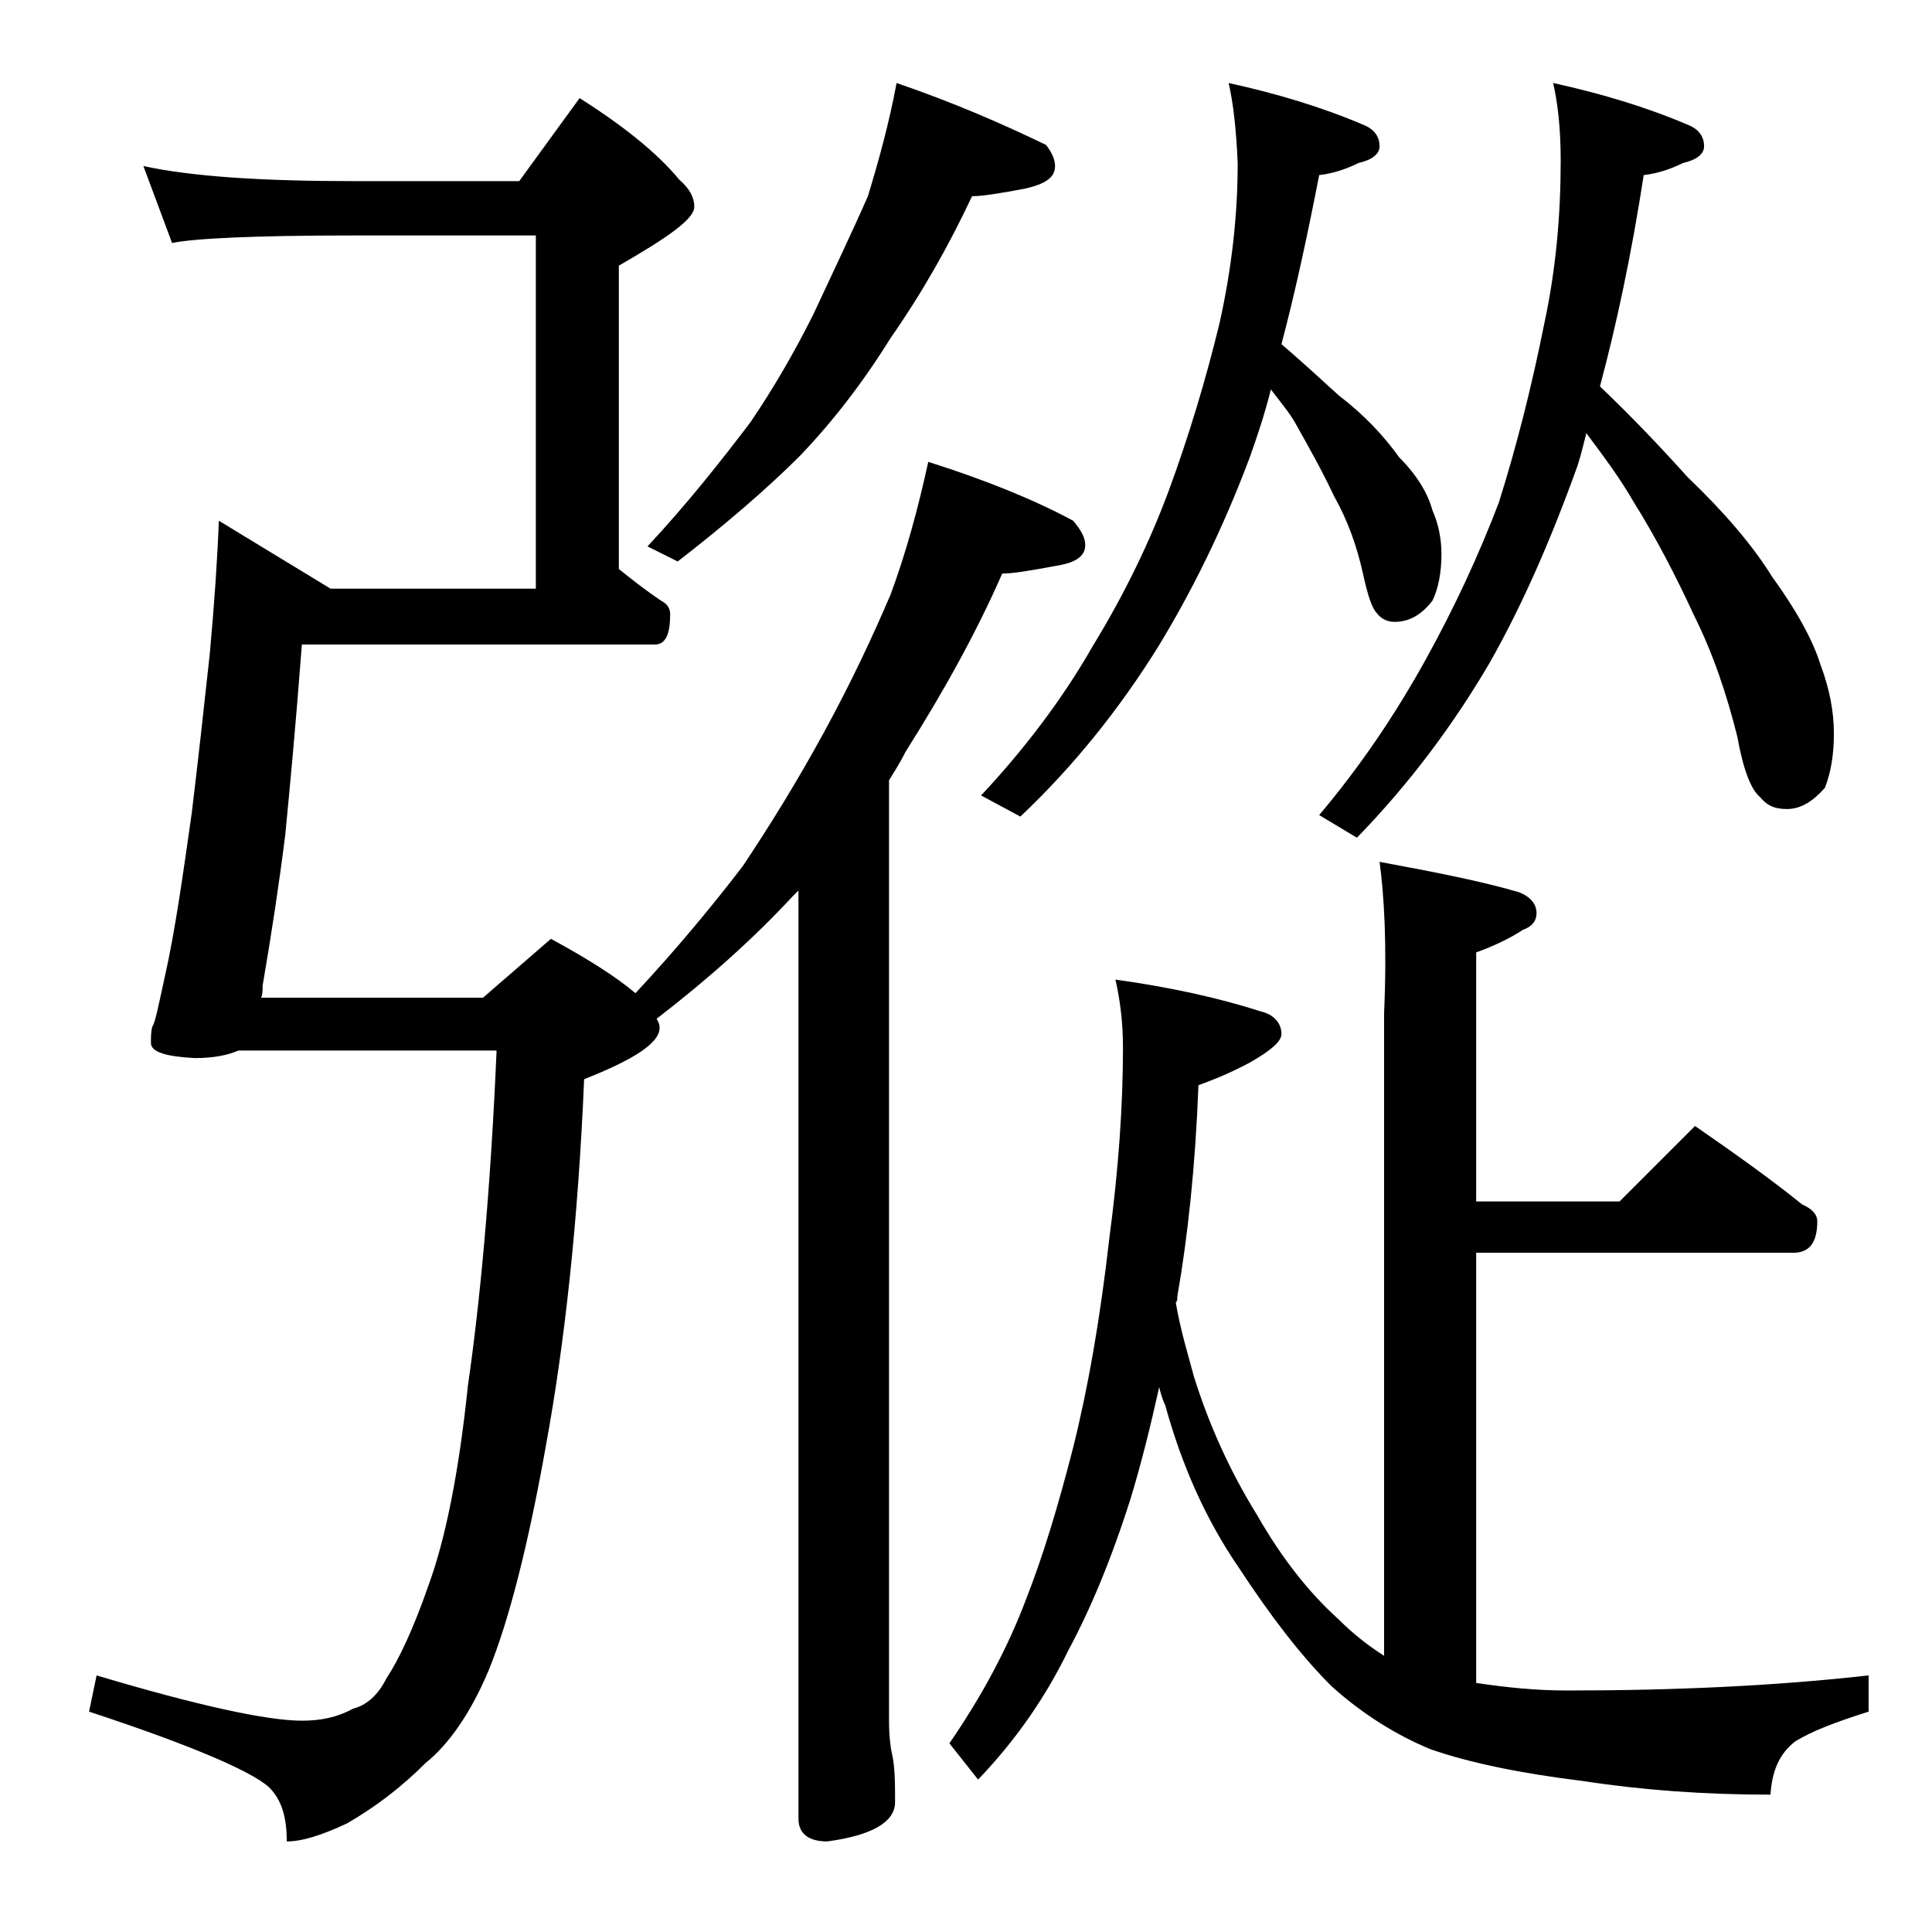
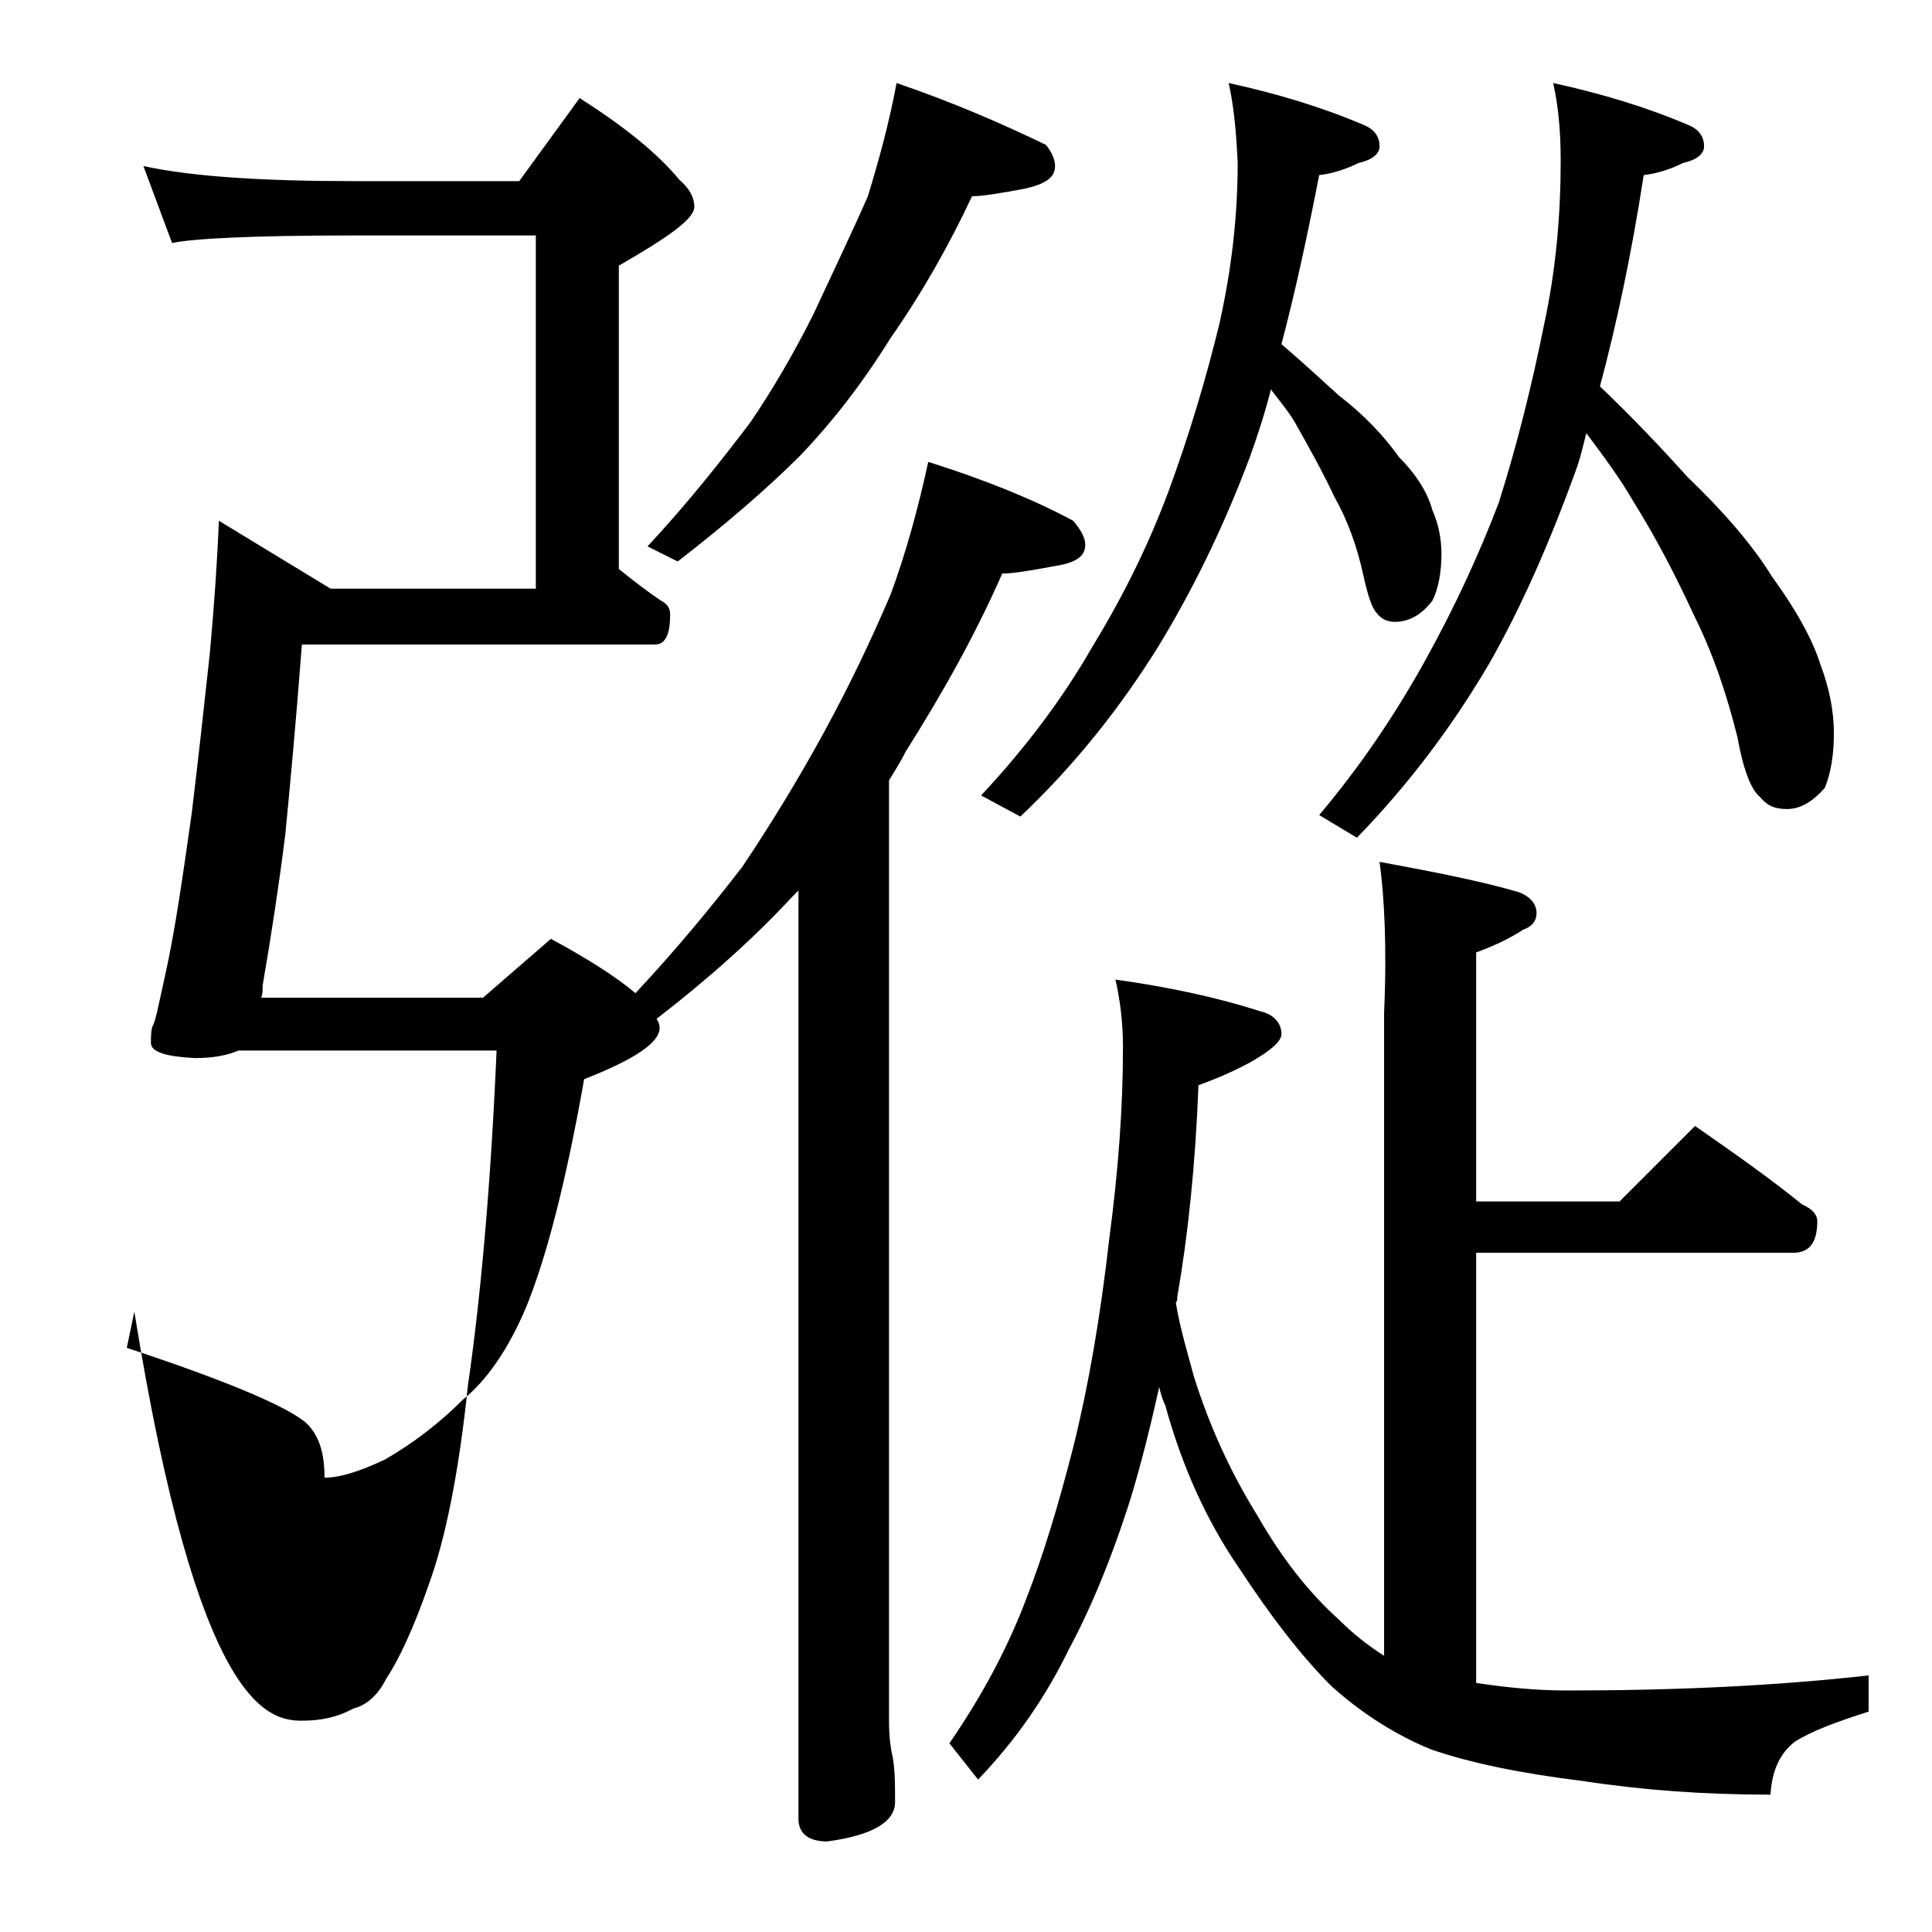
<svg xmlns="http://www.w3.org/2000/svg" version="1.1" id="Layer_1" x="0px" y="0px" viewBox="0 0 128 128" enable-background="new 0 0 128 128" xml:space="preserve">
-   <path d="M9.5,11c3.2,0.7,7.9,1,13.9,1h11l4-5.5c3,1.9,5.2,3.7,6.6,5.4c0.7,0.6,1,1.2,1,1.8c0,0.8-1.7,2-5,3.9v20.1  c1,0.8,1.9,1.5,2.8,2.1c0.4,0.2,0.6,0.5,0.6,0.9c0,1.3-0.3,2-1,2H20c-0.4,5.3-0.8,9.5-1.1,12.6c-0.4,3.2-0.9,6.5-1.5,10  c0,0.3,0,0.6-0.1,0.8H32l4.5-3.9c2.4,1.3,4.3,2.5,5.6,3.6c2.8-3,5.1-5.8,7.1-8.4c1.8-2.7,3.6-5.6,5.4-8.9s3.2-6.3,4.4-9.1  c1-2.7,1.8-5.6,2.5-8.8c3.8,1.2,7,2.5,9.6,3.9c0.5,0.6,0.8,1.1,0.8,1.6c0,0.8-0.7,1.2-2,1.4c-1.6,0.3-2.8,0.5-3.5,0.5  c-1.8,4.1-4,8-6.4,11.8c-0.4,0.8-0.8,1.4-1.1,1.9V114c0,1,0.1,1.8,0.2,2.2c0.2,0.9,0.2,2,0.2,3.2c0,1.3-1.5,2.2-4.5,2.6  c-1.2,0-1.9-0.5-1.9-1.5V59c-0.2,0.2-0.3,0.3-0.4,0.4c-2.5,2.7-5.5,5.4-9,8.1c0.2,0.3,0.2,0.5,0.2,0.6c0,1-1.7,2.1-5,3.4  C38.3,81,37.4,89,36.2,95.6c-1.2,6.8-2.5,11.8-3.8,15c-1.2,2.9-2.7,5-4.2,6.2c-1.6,1.6-3.3,2.9-5.2,4c-1.7,0.8-3,1.2-4,1.2  c0-1.5-0.3-2.6-1-3.4c-0.8-1-4.8-2.8-12.1-5.2l0.5-2.4C13.1,113,17.7,114,20,114c1.2,0,2.3-0.2,3.4-0.8c0.8-0.2,1.6-0.8,2.2-2  c0.8-1.2,1.8-3.3,2.8-6.2c1.1-3,2-7.4,2.6-13.2c0.8-5.5,1.5-12.9,1.9-22.2H15.8c-0.7,0.3-1.6,0.5-2.9,0.5C11,70,10,69.7,10,69.1  c0-0.4,0-0.8,0.1-1.1c0.2-0.3,0.4-1.4,0.8-3.2c0.7-3.1,1.2-6.7,1.8-10.9c0.4-3.3,0.8-6.9,1.2-10.6c0.3-3.3,0.5-6.2,0.6-8.8l7.4,4.5  h13.6V15.6H23.4c-6.6,0-10.6,0.2-12,0.5L9.5,11z M59.4,5.5c3.8,1.3,7,2.7,9.9,4.1c0.4,0.5,0.6,1,0.6,1.4c0,0.8-0.7,1.2-2,1.5  c-1.6,0.3-2.8,0.5-3.5,0.5c-1.5,3.2-3.3,6.4-5.4,9.4c-1.8,2.9-3.8,5.5-6,7.8c-2.2,2.2-5,4.6-8.1,7l-2-1c2.7-2.9,4.9-5.7,6.8-8.2  c1.5-2.2,2.9-4.6,4.2-7.2c1.3-2.8,2.5-5.3,3.6-7.8C58.2,10.7,58.9,8.2,59.4,5.5z M91.4,57.1c3.8,0.7,6.8,1.3,9.2,2  c0.8,0.3,1.2,0.8,1.2,1.4c0,0.5-0.3,0.9-0.9,1.1c-0.9,0.6-2,1.1-3.1,1.5v16.5h9.5l5-5c2.6,1.8,5,3.5,7.1,5.2c0.7,0.3,1,0.7,1,1.1  c0,1.4-0.5,2.1-1.6,2.1h-21v28.5c2,0.3,4,0.5,6,0.5c7.1,0,13.8-0.3,20-1v2.4c-2.2,0.7-3.8,1.3-4.9,2c-1,0.8-1.5,1.9-1.6,3.5  c-4.4,0-8.5-0.3-12.4-0.9c-4.1-0.5-7.5-1.2-10.1-2.1c-2.2-0.9-4.5-2.3-6.6-4.2c-2-2-4-4.6-6.1-7.8c-2.2-3.2-3.8-6.8-4.9-10.8  c-0.2-0.4-0.3-0.8-0.4-1.2c-0.6,2.7-1.2,5.1-1.9,7.4c-1.3,4.1-2.7,7.4-4.1,10c-1.5,3.1-3.5,6-6,8.6l-1.9-2.4  c2.2-3.2,3.9-6.4,5.1-9.6c1.1-2.8,2.1-6.1,3.1-10c1-4,1.8-8.6,2.4-13.9c0.6-4.5,0.9-8.7,0.9-12.6c0-1.7-0.2-3.2-0.5-4.5  c3.6,0.5,6.8,1.2,9.6,2.1c0.9,0.2,1.4,0.8,1.4,1.5c0,0.5-0.7,1.1-2.1,1.9c-1.5,0.8-2.6,1.2-3.4,1.5c-0.2,5.3-0.7,10-1.4,14  c0,0.2,0,0.3-0.1,0.4c0.3,1.8,0.8,3.4,1.2,4.9c1,3.2,2.4,6.3,4.2,9.2c1.6,2.8,3.4,5.1,5.4,6.9c0.9,0.9,1.9,1.7,3,2.4V67.1  C91.9,62.6,91.7,59.3,91.4,57.1z M81.4,5.5c3.2,0.7,6.2,1.6,9,2.8c0.7,0.3,1,0.8,1,1.4c0,0.5-0.5,0.9-1.4,1.1  c-0.8,0.4-1.7,0.7-2.6,0.8c-0.8,4.1-1.6,7.8-2.5,11.2c1.4,1.2,2.7,2.4,3.8,3.4c1.7,1.3,3,2.7,4,4.1c1.2,1.2,1.9,2.4,2.2,3.5  c0.4,0.9,0.6,1.9,0.6,2.9c0,1.2-0.2,2.3-0.6,3.1c-0.7,0.9-1.5,1.4-2.5,1.4c-0.5,0-0.9-0.2-1.2-0.6c-0.3-0.3-0.6-1.2-0.9-2.6  c-0.4-1.8-1-3.5-1.9-5.1c-0.8-1.7-1.7-3.3-2.6-4.9c-0.4-0.7-1-1.4-1.6-2.2c-0.4,1.6-0.9,3.1-1.4,4.5c-1.8,4.8-3.9,9-6.1,12.6  c-2.5,4-5.5,7.8-9.1,11.2l-2.6-1.4c2.9-3.1,5.4-6.4,7.4-9.9c2.2-3.6,3.8-7,5-10.2c1.4-3.8,2.5-7.5,3.4-11.2  c0.8-3.6,1.2-7.1,1.2-10.6C81.9,8.5,81.7,6.8,81.4,5.5z M102.9,5.5c3.2,0.7,6.2,1.6,9,2.8c0.7,0.3,1,0.8,1,1.4  c0,0.5-0.5,0.9-1.4,1.1c-0.8,0.4-1.7,0.7-2.6,0.8c-0.8,5.2-1.8,9.9-2.9,14c2.1,2,4,4,5.8,6c2.4,2.3,4.3,4.5,5.6,6.6  c1.6,2.2,2.7,4.2,3.2,5.8c0.6,1.6,0.9,3.1,0.9,4.6c0,1.4-0.2,2.6-0.6,3.6c-0.8,0.9-1.6,1.4-2.5,1.4c-0.8,0-1.3-0.2-1.8-0.8  c-0.6-0.5-1.1-1.8-1.5-4c-0.7-2.8-1.6-5.5-2.9-8.1c-1.2-2.6-2.5-5.1-4-7.5c-0.8-1.4-1.9-2.9-3.1-4.5c-0.2,0.8-0.4,1.6-0.6,2.2  c-1.8,5-3.7,9.3-5.8,13c-2.4,4.1-5.3,8-8.8,11.6L87.4,54c2.7-3.2,5-6.6,7-10.2c2-3.6,3.6-7.1,4.9-10.5c1.2-3.8,2.2-7.8,3-11.8  c0.8-3.7,1.1-7.3,1.1-10.9C103.4,8.5,103.2,6.8,102.9,5.5z" />
+   <path d="M9.5,11c3.2,0.7,7.9,1,13.9,1h11l4-5.5c3,1.9,5.2,3.7,6.6,5.4c0.7,0.6,1,1.2,1,1.8c0,0.8-1.7,2-5,3.9v20.1  c1,0.8,1.9,1.5,2.8,2.1c0.4,0.2,0.6,0.5,0.6,0.9c0,1.3-0.3,2-1,2H20c-0.4,5.3-0.8,9.5-1.1,12.6c-0.4,3.2-0.9,6.5-1.5,10  c0,0.3,0,0.6-0.1,0.8H32l4.5-3.9c2.4,1.3,4.3,2.5,5.6,3.6c2.8-3,5.1-5.8,7.1-8.4c1.8-2.7,3.6-5.6,5.4-8.9s3.2-6.3,4.4-9.1  c1-2.7,1.8-5.6,2.5-8.8c3.8,1.2,7,2.5,9.6,3.9c0.5,0.6,0.8,1.1,0.8,1.6c0,0.8-0.7,1.2-2,1.4c-1.6,0.3-2.8,0.5-3.5,0.5  c-1.8,4.1-4,8-6.4,11.8c-0.4,0.8-0.8,1.4-1.1,1.9V114c0,1,0.1,1.8,0.2,2.2c0.2,0.9,0.2,2,0.2,3.2c0,1.3-1.5,2.2-4.5,2.6  c-1.2,0-1.9-0.5-1.9-1.5V59c-0.2,0.2-0.3,0.3-0.4,0.4c-2.5,2.7-5.5,5.4-9,8.1c0.2,0.3,0.2,0.5,0.2,0.6c0,1-1.7,2.1-5,3.4  c-1.2,6.8-2.5,11.8-3.8,15c-1.2,2.9-2.7,5-4.2,6.2c-1.6,1.6-3.3,2.9-5.2,4c-1.7,0.8-3,1.2-4,1.2  c0-1.5-0.3-2.6-1-3.4c-0.8-1-4.8-2.8-12.1-5.2l0.5-2.4C13.1,113,17.7,114,20,114c1.2,0,2.3-0.2,3.4-0.8c0.8-0.2,1.6-0.8,2.2-2  c0.8-1.2,1.8-3.3,2.8-6.2c1.1-3,2-7.4,2.6-13.2c0.8-5.5,1.5-12.9,1.9-22.2H15.8c-0.7,0.3-1.6,0.5-2.9,0.5C11,70,10,69.7,10,69.1  c0-0.4,0-0.8,0.1-1.1c0.2-0.3,0.4-1.4,0.8-3.2c0.7-3.1,1.2-6.7,1.8-10.9c0.4-3.3,0.8-6.9,1.2-10.6c0.3-3.3,0.5-6.2,0.6-8.8l7.4,4.5  h13.6V15.6H23.4c-6.6,0-10.6,0.2-12,0.5L9.5,11z M59.4,5.5c3.8,1.3,7,2.7,9.9,4.1c0.4,0.5,0.6,1,0.6,1.4c0,0.8-0.7,1.2-2,1.5  c-1.6,0.3-2.8,0.5-3.5,0.5c-1.5,3.2-3.3,6.4-5.4,9.4c-1.8,2.9-3.8,5.5-6,7.8c-2.2,2.2-5,4.6-8.1,7l-2-1c2.7-2.9,4.9-5.7,6.8-8.2  c1.5-2.2,2.9-4.6,4.2-7.2c1.3-2.8,2.5-5.3,3.6-7.8C58.2,10.7,58.9,8.2,59.4,5.5z M91.4,57.1c3.8,0.7,6.8,1.3,9.2,2  c0.8,0.3,1.2,0.8,1.2,1.4c0,0.5-0.3,0.9-0.9,1.1c-0.9,0.6-2,1.1-3.1,1.5v16.5h9.5l5-5c2.6,1.8,5,3.5,7.1,5.2c0.7,0.3,1,0.7,1,1.1  c0,1.4-0.5,2.1-1.6,2.1h-21v28.5c2,0.3,4,0.5,6,0.5c7.1,0,13.8-0.3,20-1v2.4c-2.2,0.7-3.8,1.3-4.9,2c-1,0.8-1.5,1.9-1.6,3.5  c-4.4,0-8.5-0.3-12.4-0.9c-4.1-0.5-7.5-1.2-10.1-2.1c-2.2-0.9-4.5-2.3-6.6-4.2c-2-2-4-4.6-6.1-7.8c-2.2-3.2-3.8-6.8-4.9-10.8  c-0.2-0.4-0.3-0.8-0.4-1.2c-0.6,2.7-1.2,5.1-1.9,7.4c-1.3,4.1-2.7,7.4-4.1,10c-1.5,3.1-3.5,6-6,8.6l-1.9-2.4  c2.2-3.2,3.9-6.4,5.1-9.6c1.1-2.8,2.1-6.1,3.1-10c1-4,1.8-8.6,2.4-13.9c0.6-4.5,0.9-8.7,0.9-12.6c0-1.7-0.2-3.2-0.5-4.5  c3.6,0.5,6.8,1.2,9.6,2.1c0.9,0.2,1.4,0.8,1.4,1.5c0,0.5-0.7,1.1-2.1,1.9c-1.5,0.8-2.6,1.2-3.4,1.5c-0.2,5.3-0.7,10-1.4,14  c0,0.2,0,0.3-0.1,0.4c0.3,1.8,0.8,3.4,1.2,4.9c1,3.2,2.4,6.3,4.2,9.2c1.6,2.8,3.4,5.1,5.4,6.9c0.9,0.9,1.9,1.7,3,2.4V67.1  C91.9,62.6,91.7,59.3,91.4,57.1z M81.4,5.5c3.2,0.7,6.2,1.6,9,2.8c0.7,0.3,1,0.8,1,1.4c0,0.5-0.5,0.9-1.4,1.1  c-0.8,0.4-1.7,0.7-2.6,0.8c-0.8,4.1-1.6,7.8-2.5,11.2c1.4,1.2,2.7,2.4,3.8,3.4c1.7,1.3,3,2.7,4,4.1c1.2,1.2,1.9,2.4,2.2,3.5  c0.4,0.9,0.6,1.9,0.6,2.9c0,1.2-0.2,2.3-0.6,3.1c-0.7,0.9-1.5,1.4-2.5,1.4c-0.5,0-0.9-0.2-1.2-0.6c-0.3-0.3-0.6-1.2-0.9-2.6  c-0.4-1.8-1-3.5-1.9-5.1c-0.8-1.7-1.7-3.3-2.6-4.9c-0.4-0.7-1-1.4-1.6-2.2c-0.4,1.6-0.9,3.1-1.4,4.5c-1.8,4.8-3.9,9-6.1,12.6  c-2.5,4-5.5,7.8-9.1,11.2l-2.6-1.4c2.9-3.1,5.4-6.4,7.4-9.9c2.2-3.6,3.8-7,5-10.2c1.4-3.8,2.5-7.5,3.4-11.2  c0.8-3.6,1.2-7.1,1.2-10.6C81.9,8.5,81.7,6.8,81.4,5.5z M102.9,5.5c3.2,0.7,6.2,1.6,9,2.8c0.7,0.3,1,0.8,1,1.4  c0,0.5-0.5,0.9-1.4,1.1c-0.8,0.4-1.7,0.7-2.6,0.8c-0.8,5.2-1.8,9.9-2.9,14c2.1,2,4,4,5.8,6c2.4,2.3,4.3,4.5,5.6,6.6  c1.6,2.2,2.7,4.2,3.2,5.8c0.6,1.6,0.9,3.1,0.9,4.6c0,1.4-0.2,2.6-0.6,3.6c-0.8,0.9-1.6,1.4-2.5,1.4c-0.8,0-1.3-0.2-1.8-0.8  c-0.6-0.5-1.1-1.8-1.5-4c-0.7-2.8-1.6-5.5-2.9-8.1c-1.2-2.6-2.5-5.1-4-7.5c-0.8-1.4-1.9-2.9-3.1-4.5c-0.2,0.8-0.4,1.6-0.6,2.2  c-1.8,5-3.7,9.3-5.8,13c-2.4,4.1-5.3,8-8.8,11.6L87.4,54c2.7-3.2,5-6.6,7-10.2c2-3.6,3.6-7.1,4.9-10.5c1.2-3.8,2.2-7.8,3-11.8  c0.8-3.7,1.1-7.3,1.1-10.9C103.4,8.5,103.2,6.8,102.9,5.5z" />
</svg>